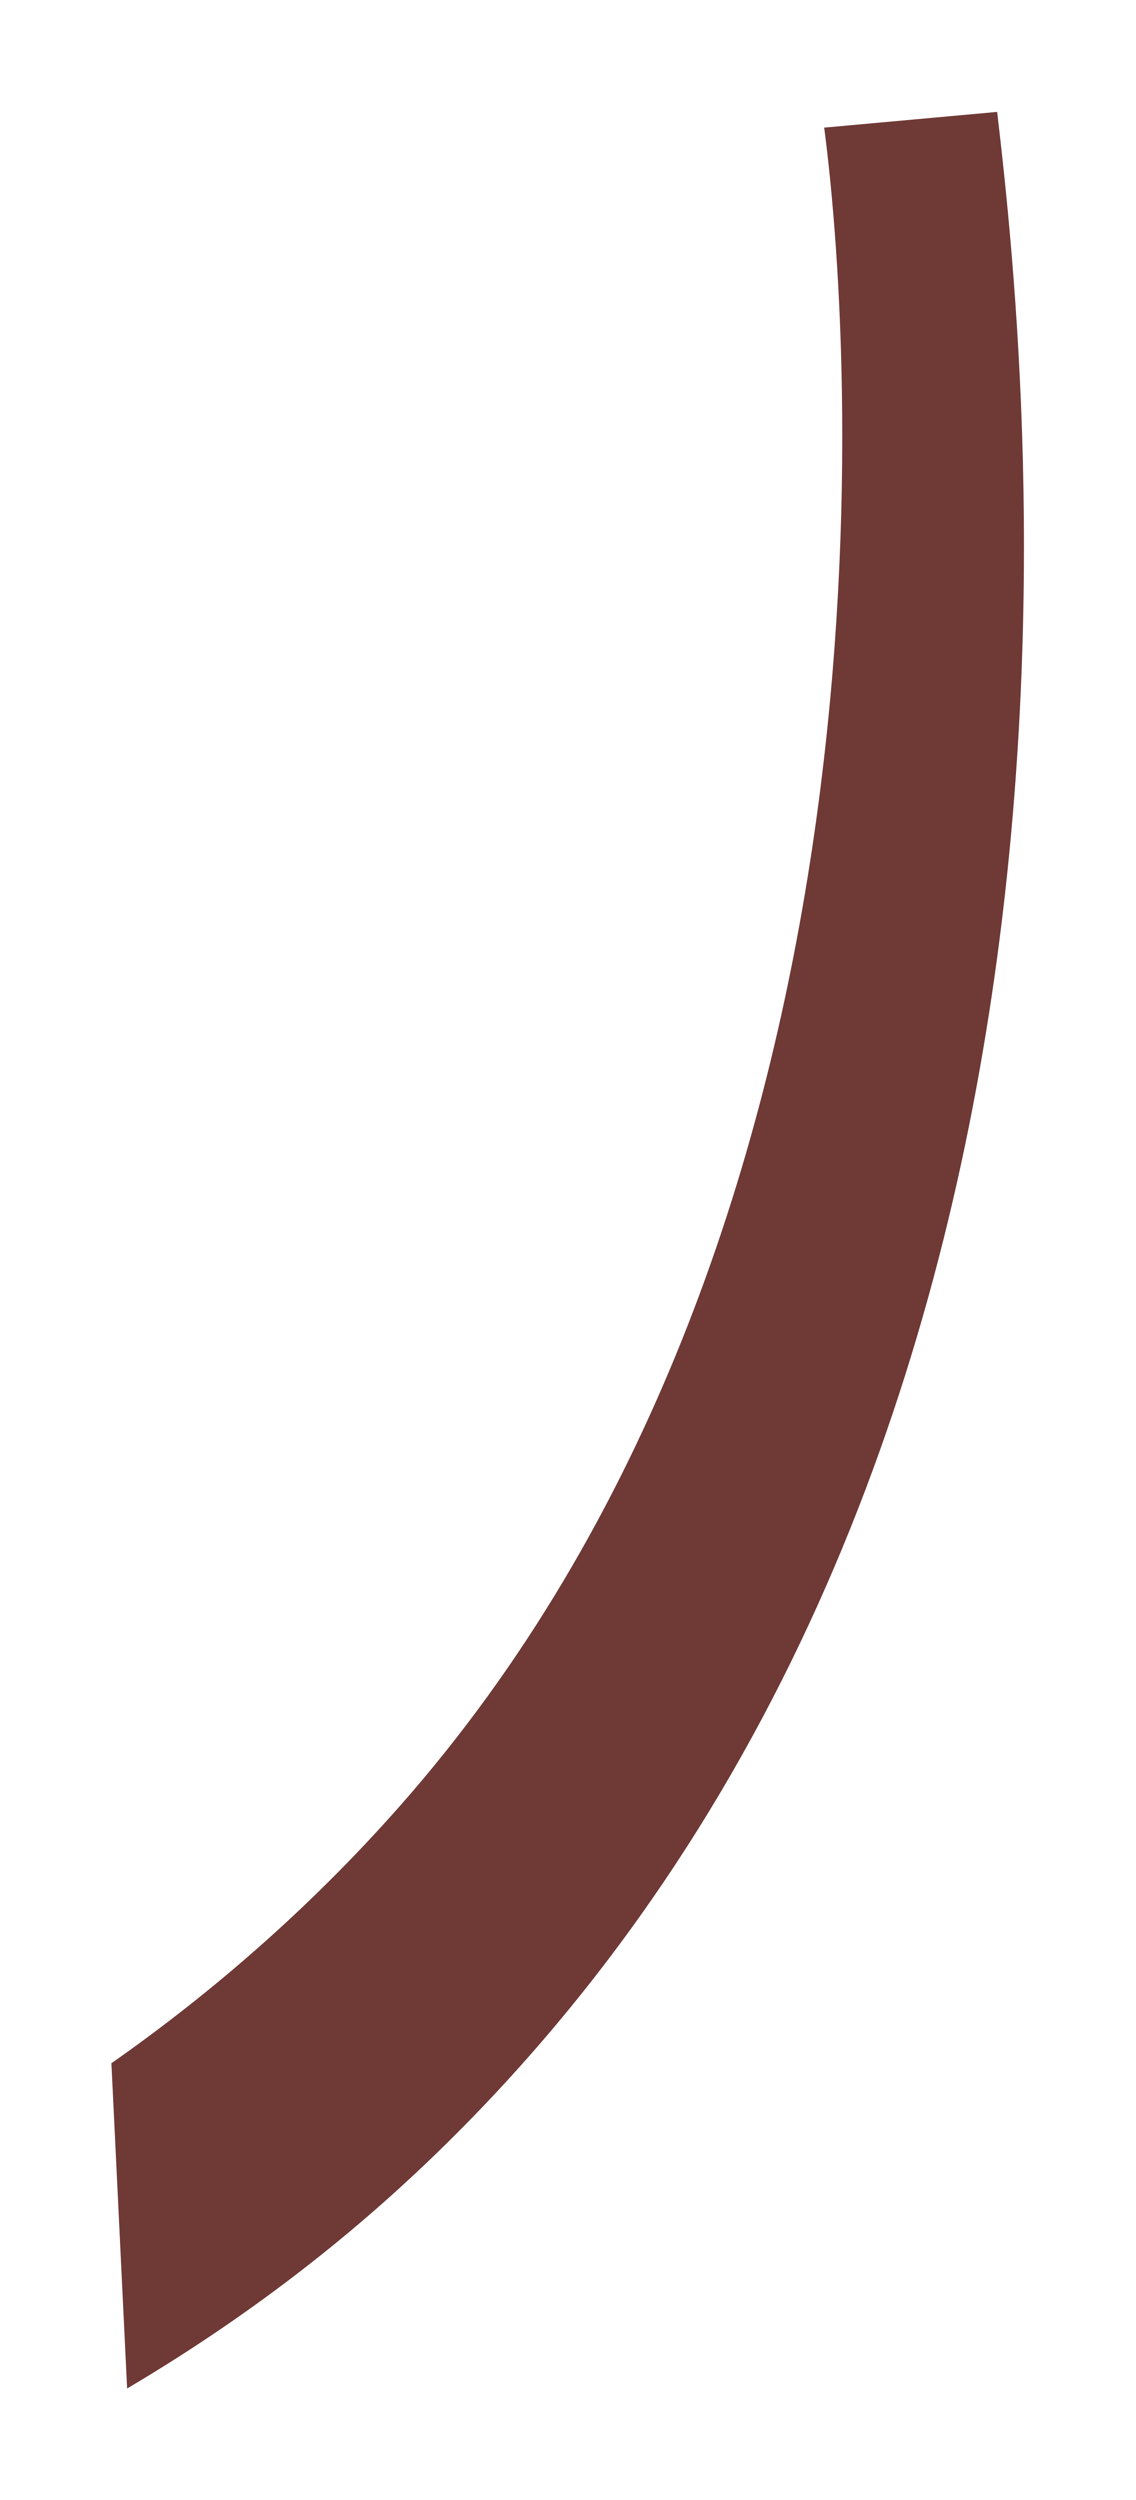
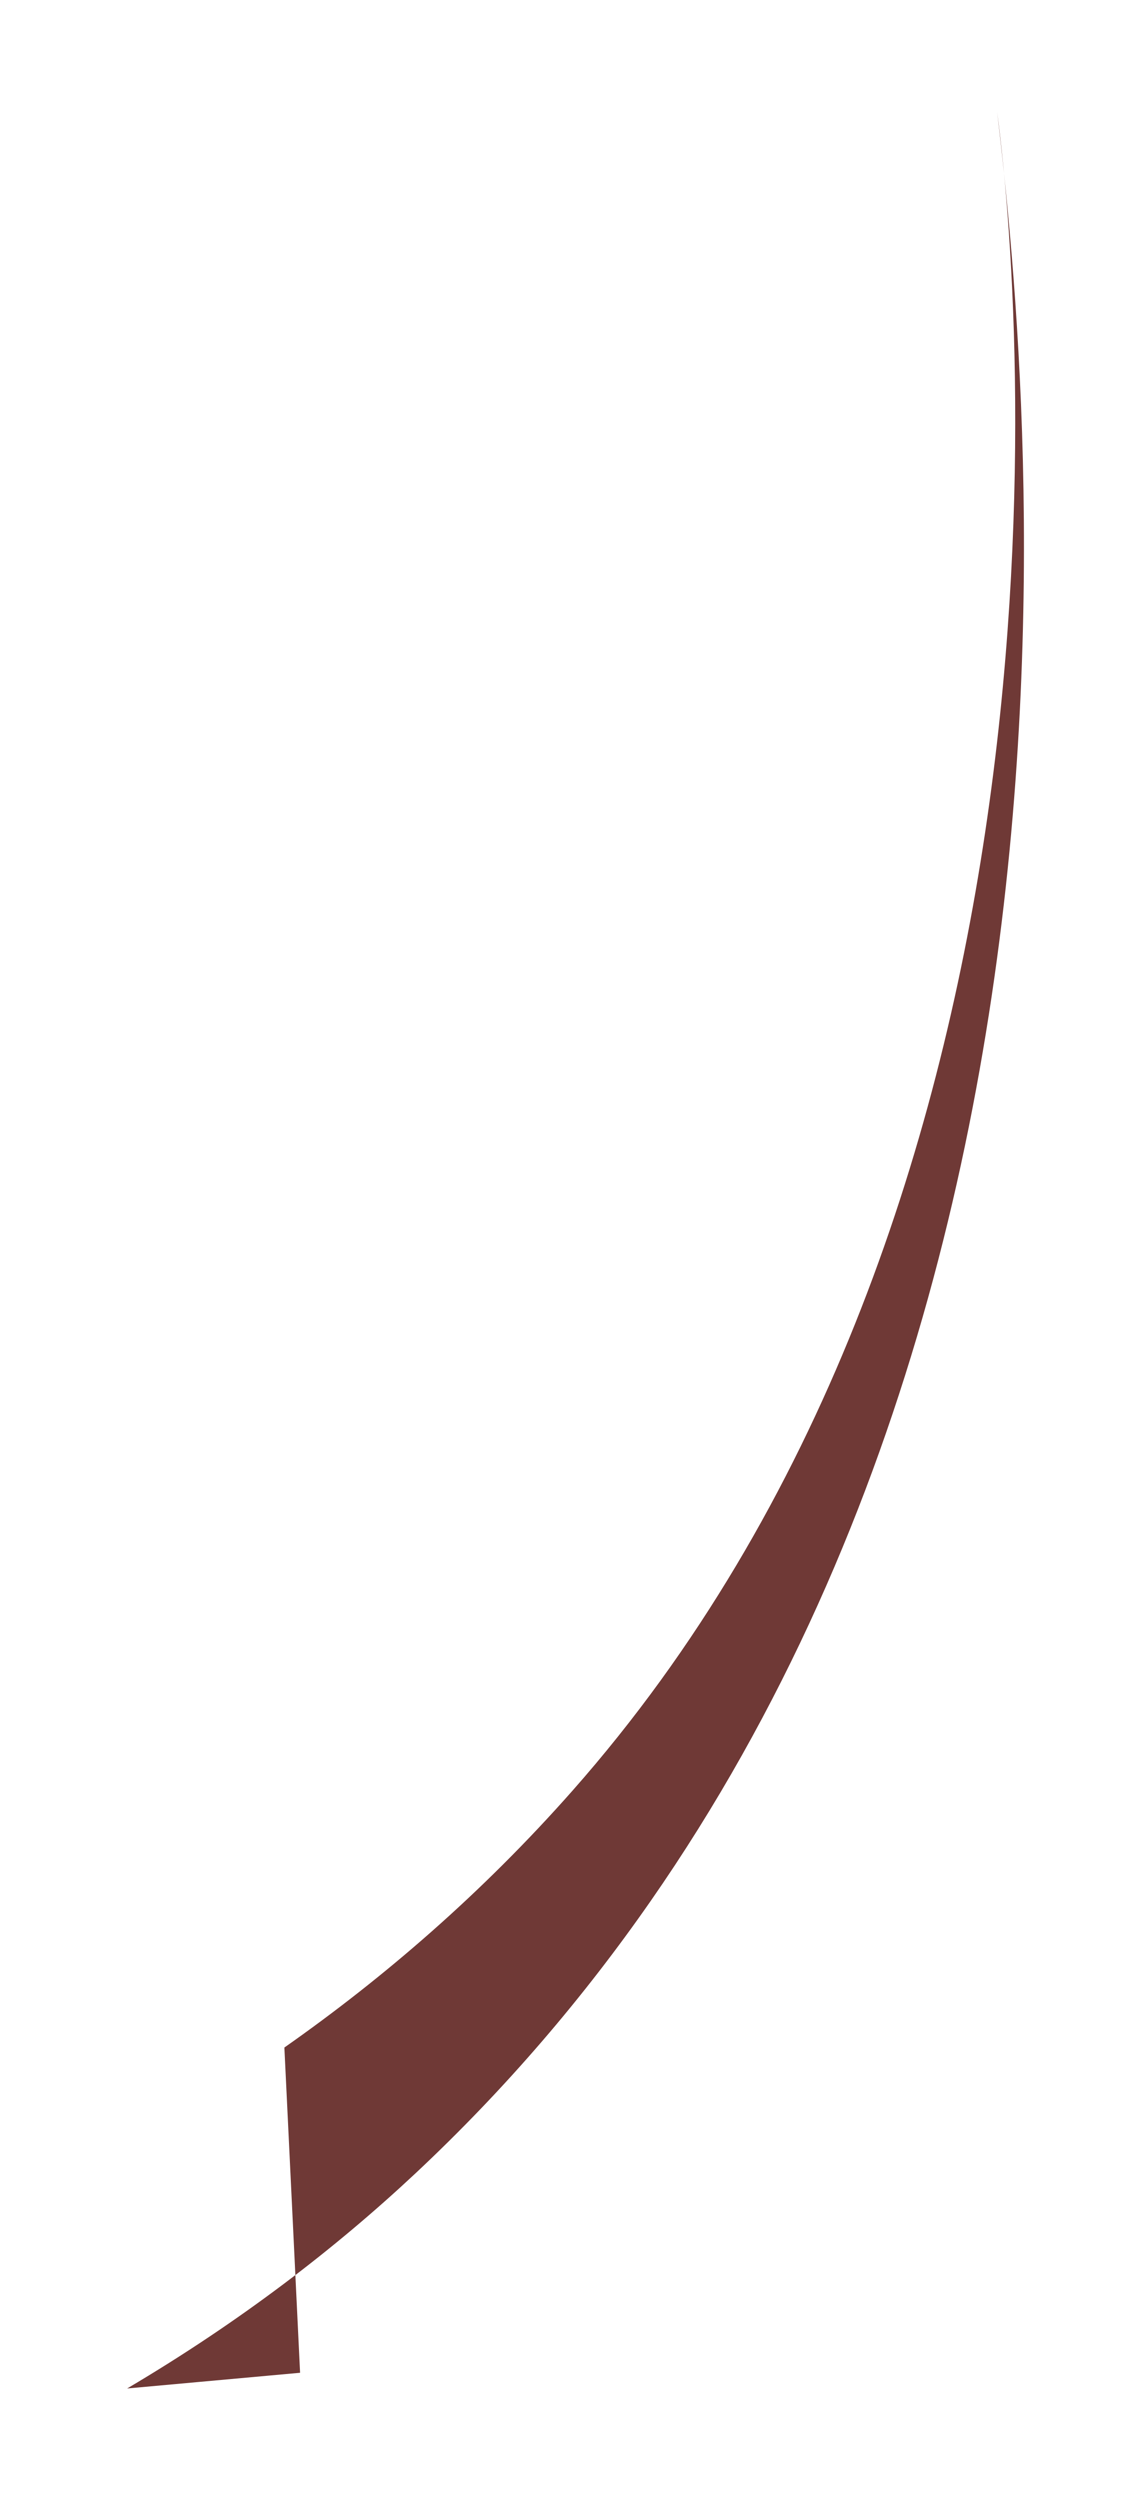
<svg xmlns="http://www.w3.org/2000/svg" viewBox="0 0 367.2 807.36" aria-hidden="true" width="367px" height="807px">
  <defs>
    <linearGradient class="cerosgradient" data-cerosgradient="true" id="CerosGradient_id8df0c097c" gradientUnits="userSpaceOnUse" x1="50%" y1="100%" x2="50%" y2="0%">
      <stop offset="0%" stop-color="#d1d1d1" />
      <stop offset="100%" stop-color="#d1d1d1" />
    </linearGradient>
    <linearGradient />
    <style>
      .cls-1-6751242ef397e{
        isolation: isolate;
      }

      .cls-2-6751242ef397e{
        fill: #6f3936;
        stroke-width: 0px;
      }
    </style>
  </defs>
  <g class="cls-1-6751242ef397e">
    <g id="Layer_16751242ef397e" data-name="Layer 1">
-       <path class="cls-2-6751242ef397e" d="m41.1,771.34c36.65-21.65,67.42-45.36,93.18-69.46C369.23,482,333.36,129.85,322.32,36.1l-55.91,5.08c10.61,80.94,24.79,358.73-137.22,542.12-29.34,33.22-61.08,60.5-93.18,83.01l5.08,105.04Z" />
+       <path class="cls-2-6751242ef397e" d="m41.1,771.34c36.65-21.65,67.42-45.36,93.18-69.46C369.23,482,333.36,129.85,322.32,36.1c10.61,80.94,24.79,358.73-137.22,542.12-29.34,33.22-61.08,60.5-93.18,83.01l5.08,105.04Z" />
    </g>
  </g>
</svg>